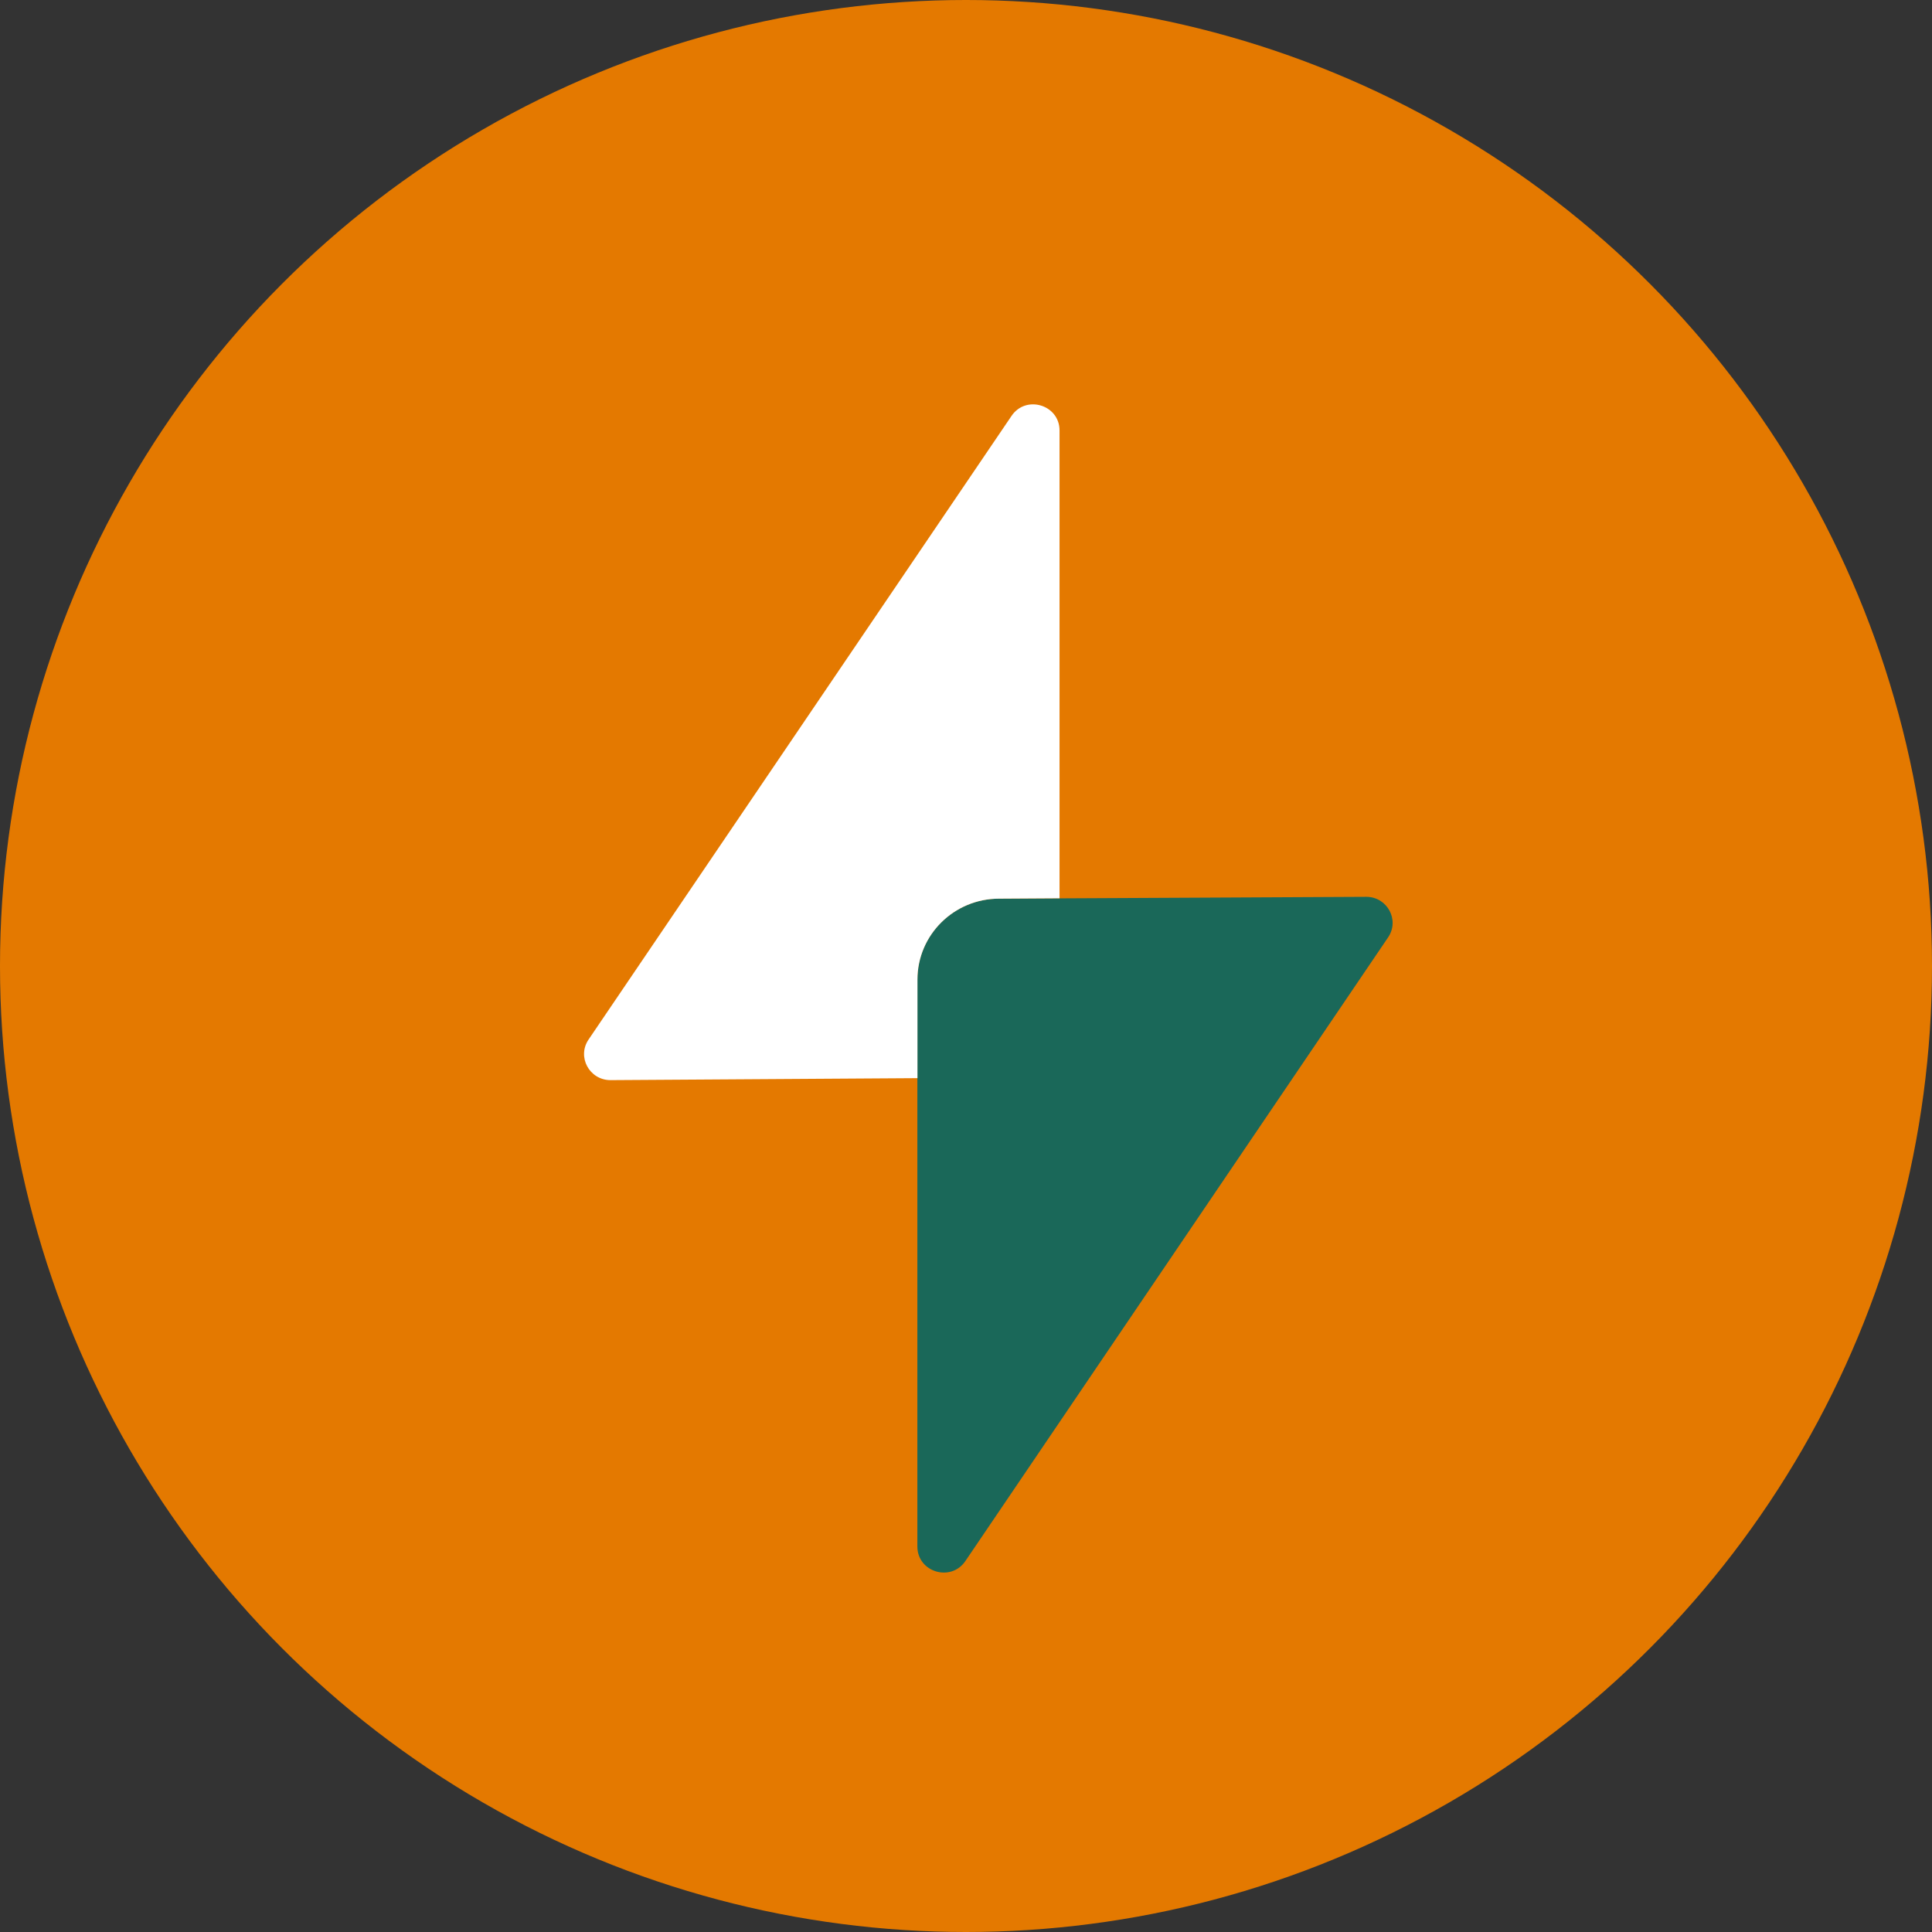
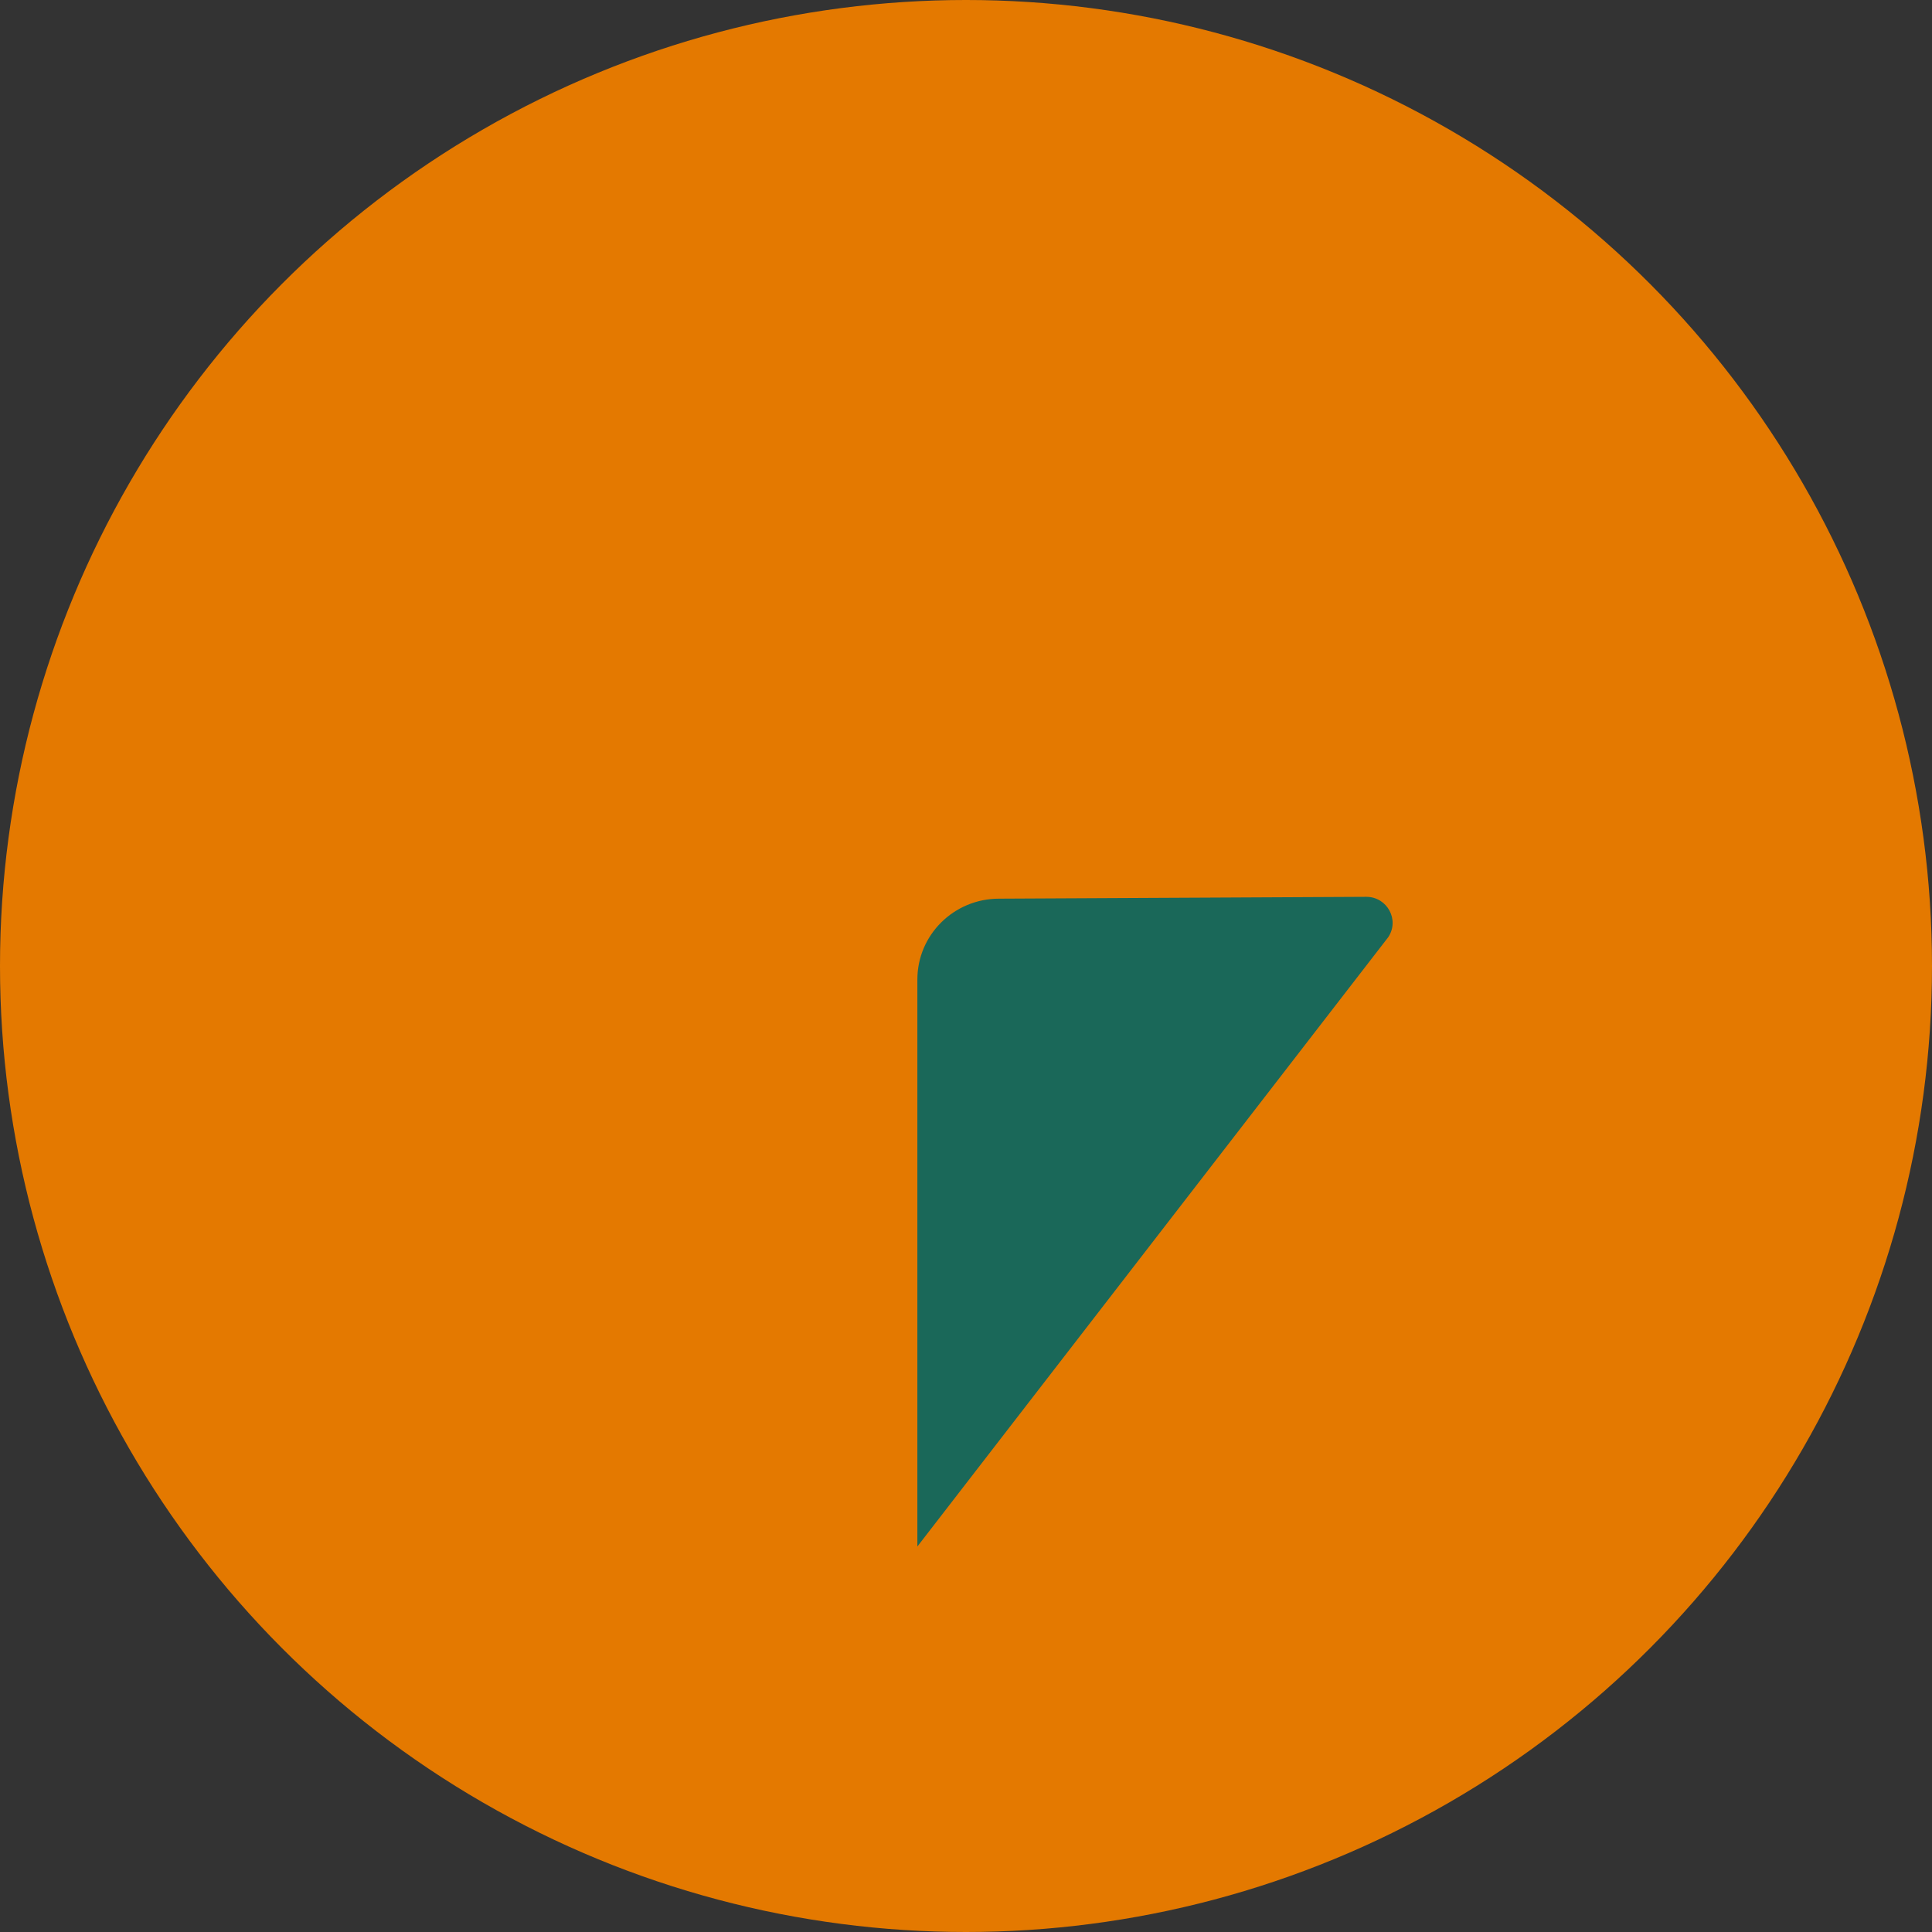
<svg xmlns="http://www.w3.org/2000/svg" width="41" height="41" viewBox="0 0 41 41" fill="none">
  <rect x="0" y="0" width="41" height="41" fill="#333333" stroke="none" />
  <circle cx="20.5" cy="20.5" r="20.5" fill="#E47900" />
  <g clip-path="url(#clip0_51_267)">
-     <path d="M28.999 19.032L21.201 19.071C20.244 19.071 19.468 19.839 19.468 20.787V32.819C19.468 33.365 20.183 33.58 20.488 33.126L29.458 19.892C29.707 19.525 29.441 19.034 28.997 19.032H28.999Z" fill="#1A6859" />
-     <path d="M19.47 22.88V20.787C19.47 19.839 20.247 19.071 21.203 19.071L22.485 19.063V9.135C22.485 8.589 21.77 8.373 21.465 8.828L12.49 22.061C12.241 22.428 12.507 22.919 12.952 22.922L19.468 22.88H19.47Z" fill="white" />
+     <path d="M28.999 19.032L21.201 19.071C20.244 19.071 19.468 19.839 19.468 20.787V32.819L29.458 19.892C29.707 19.525 29.441 19.034 28.997 19.032H28.999Z" fill="#1A6859" />
  </g>
  <defs>
    <clipPath id="clip0_51_267">
      <rect width="17.163" height="24.791" fill="white" transform="translate(12.395 8.581)" />
    </clipPath>
  </defs>
</svg>